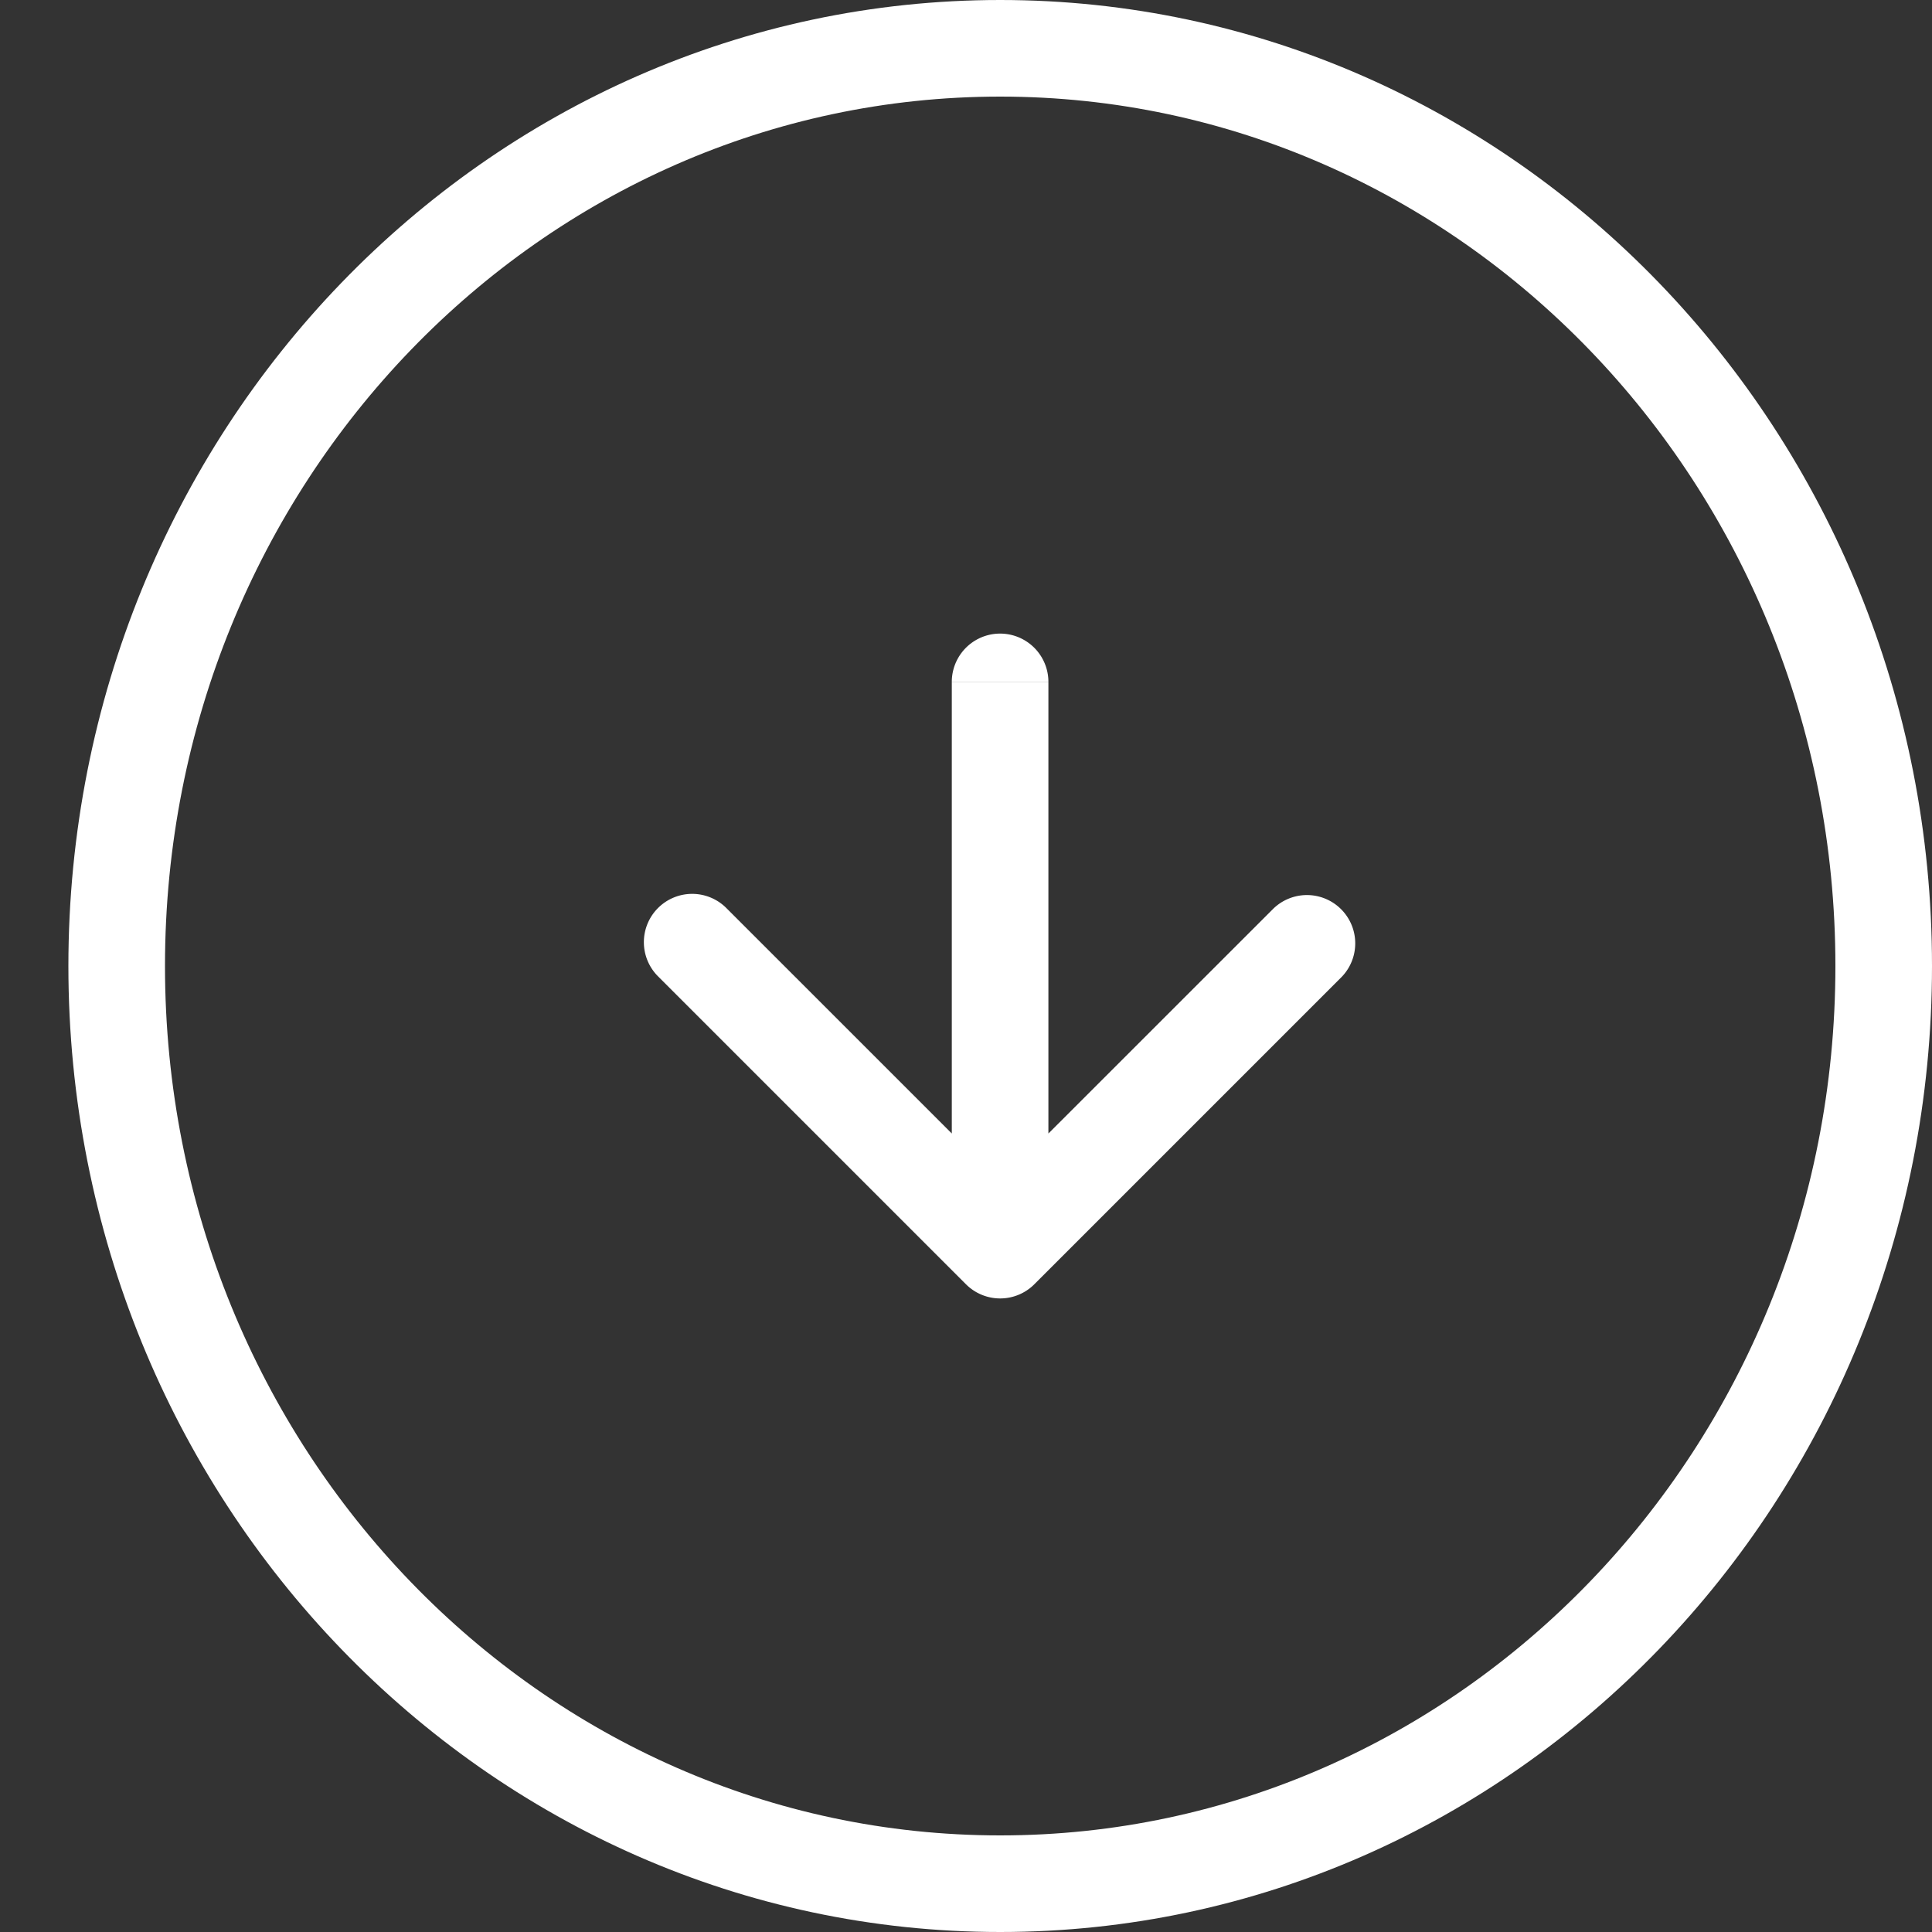
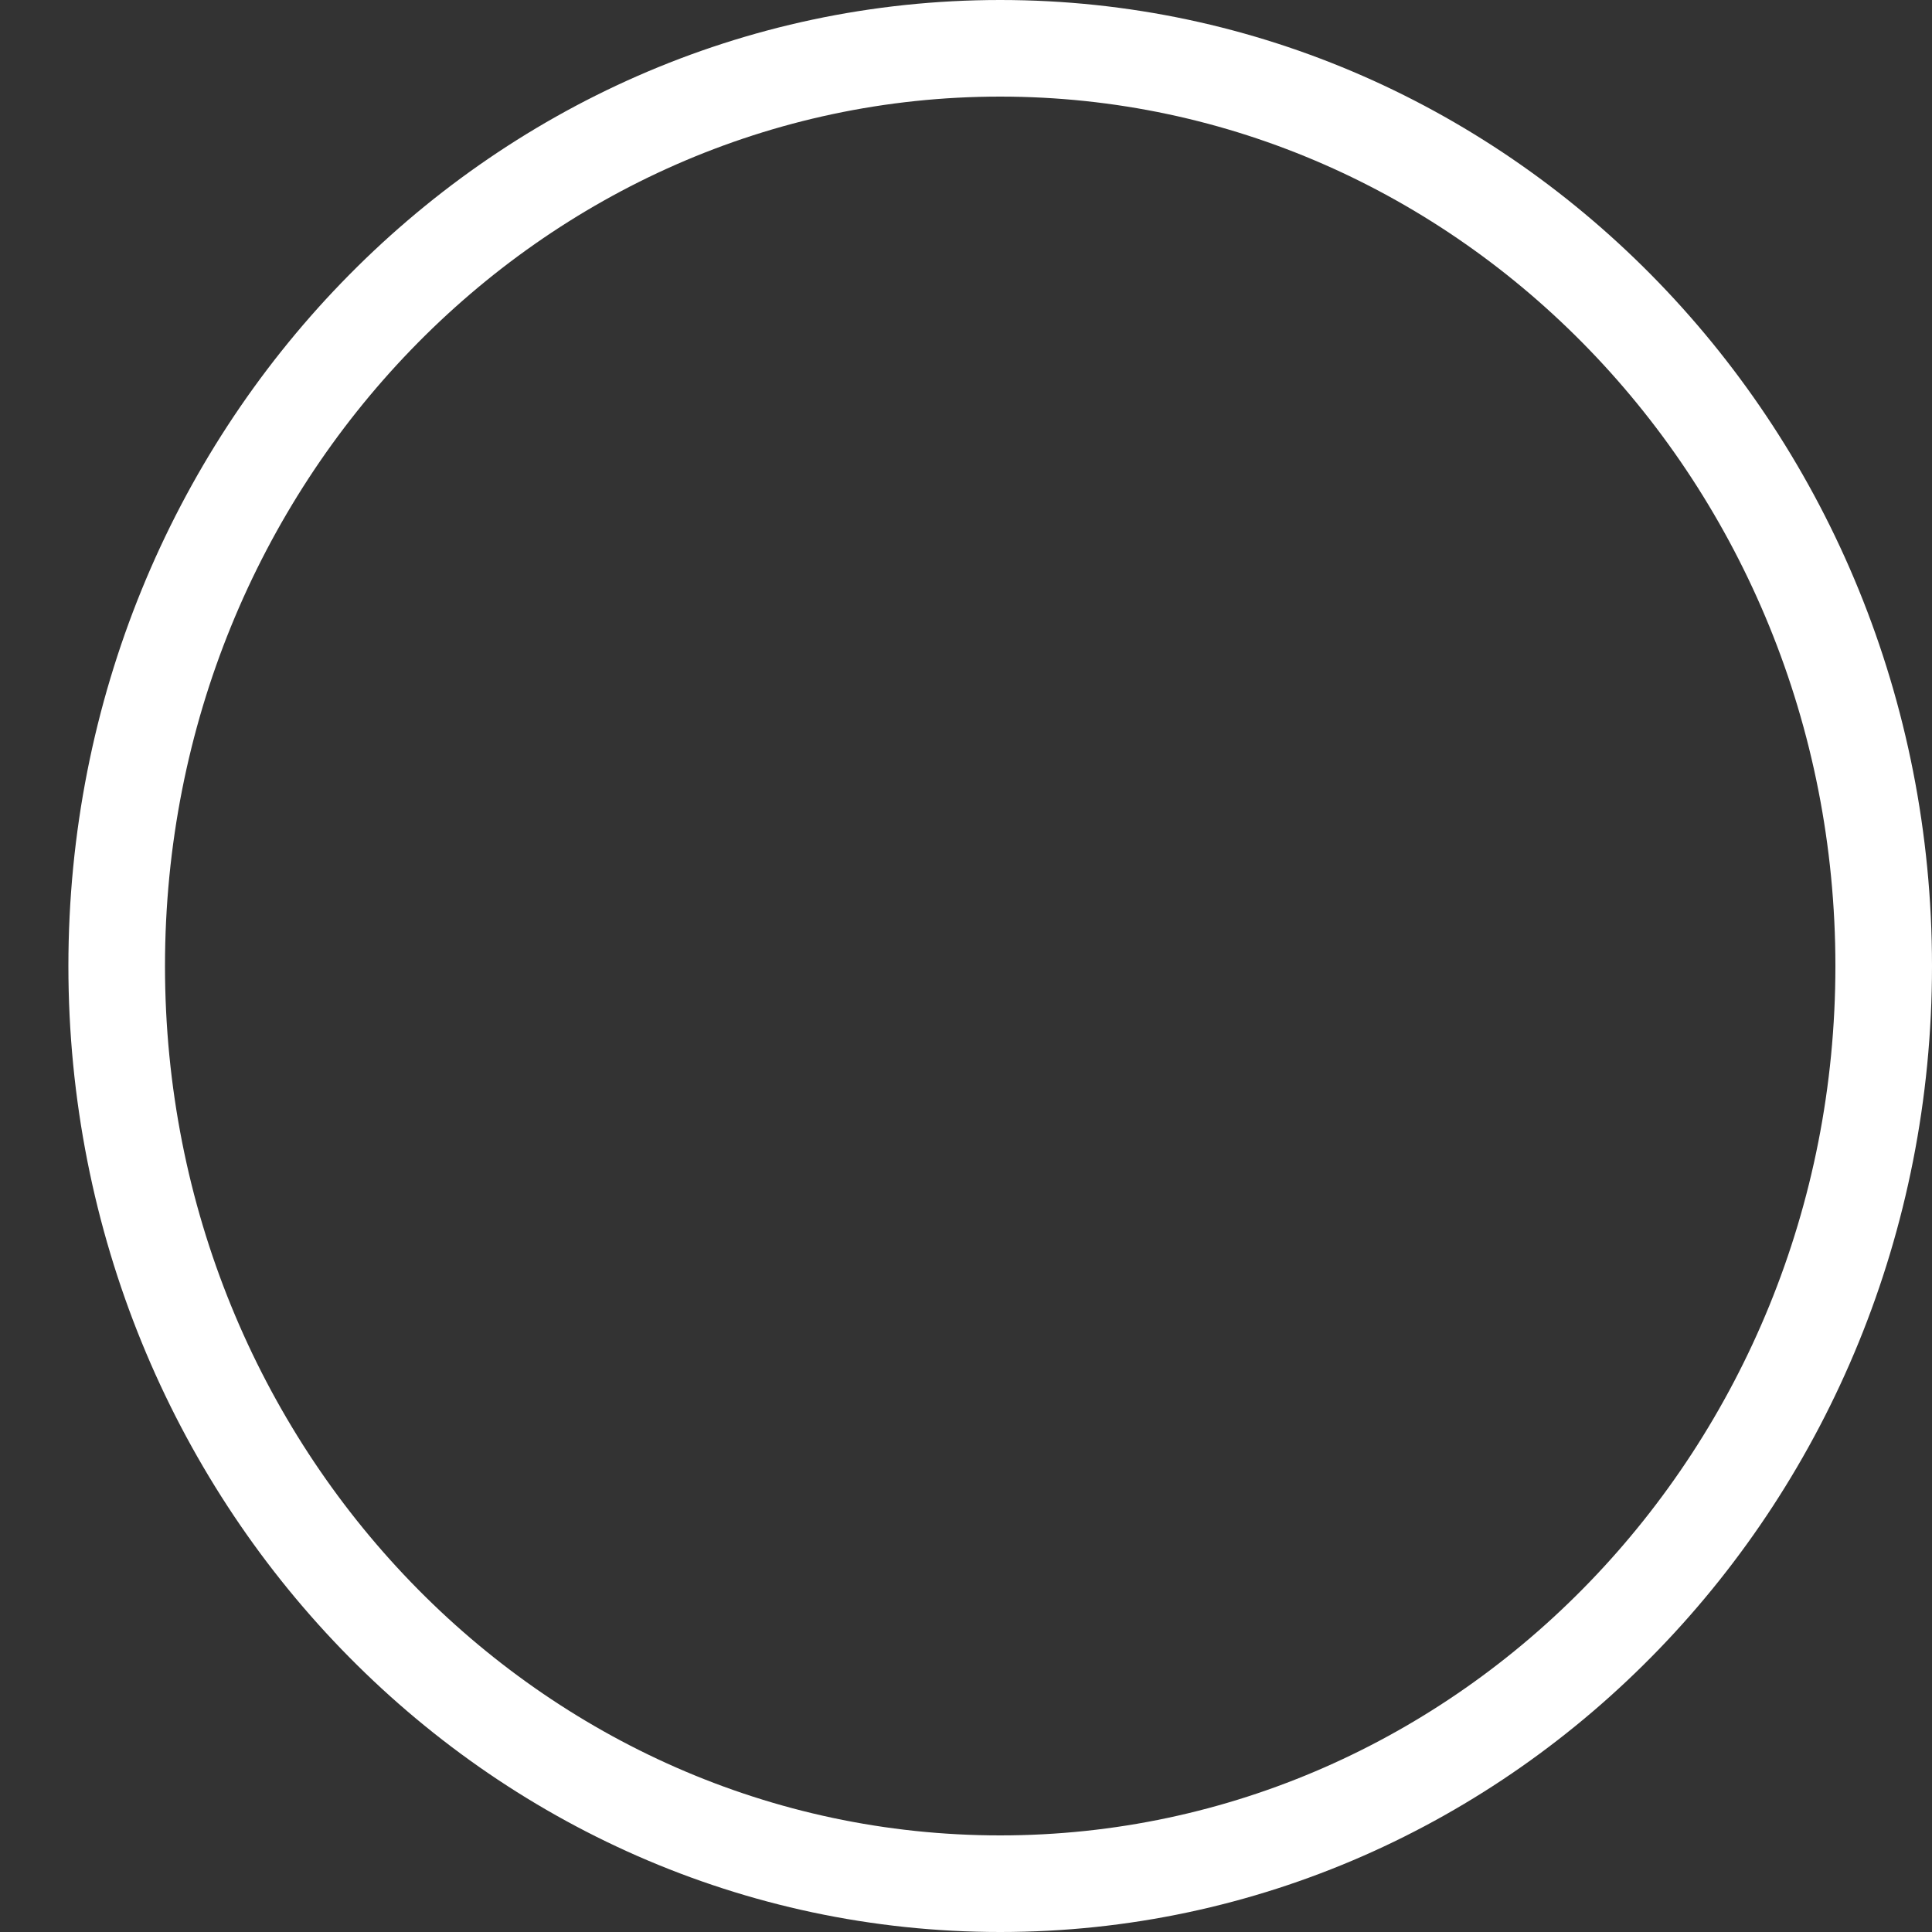
<svg xmlns="http://www.w3.org/2000/svg" width="20" height="20" viewBox="0 0 20 20" fill="none">
  <rect x="0" y="0" width="20" height="20" fill="#333333" stroke="none" />
  <path d="M19.5 10c0 5.264-4.111 9.5-9.146 9.5-5.035 0-9.146-4.236-9.146-9.5S5.319.5 10.354.5C15.389.5 19.5 4.736 19.5 10z" stroke="#fff" />
-   <path d="M10.853 7.059a.5.5 0 10-1 0h1zM10 13.295a.5.5 0 00.707 0l3.182-3.182a.5.5 0 00-.707-.707l-2.829 2.828-2.828-2.828a.5.5 0 10-.707.707L10 13.295zm-.147-6.236v5.882h1V7.06h-1z" fill="#fff" />
</svg>